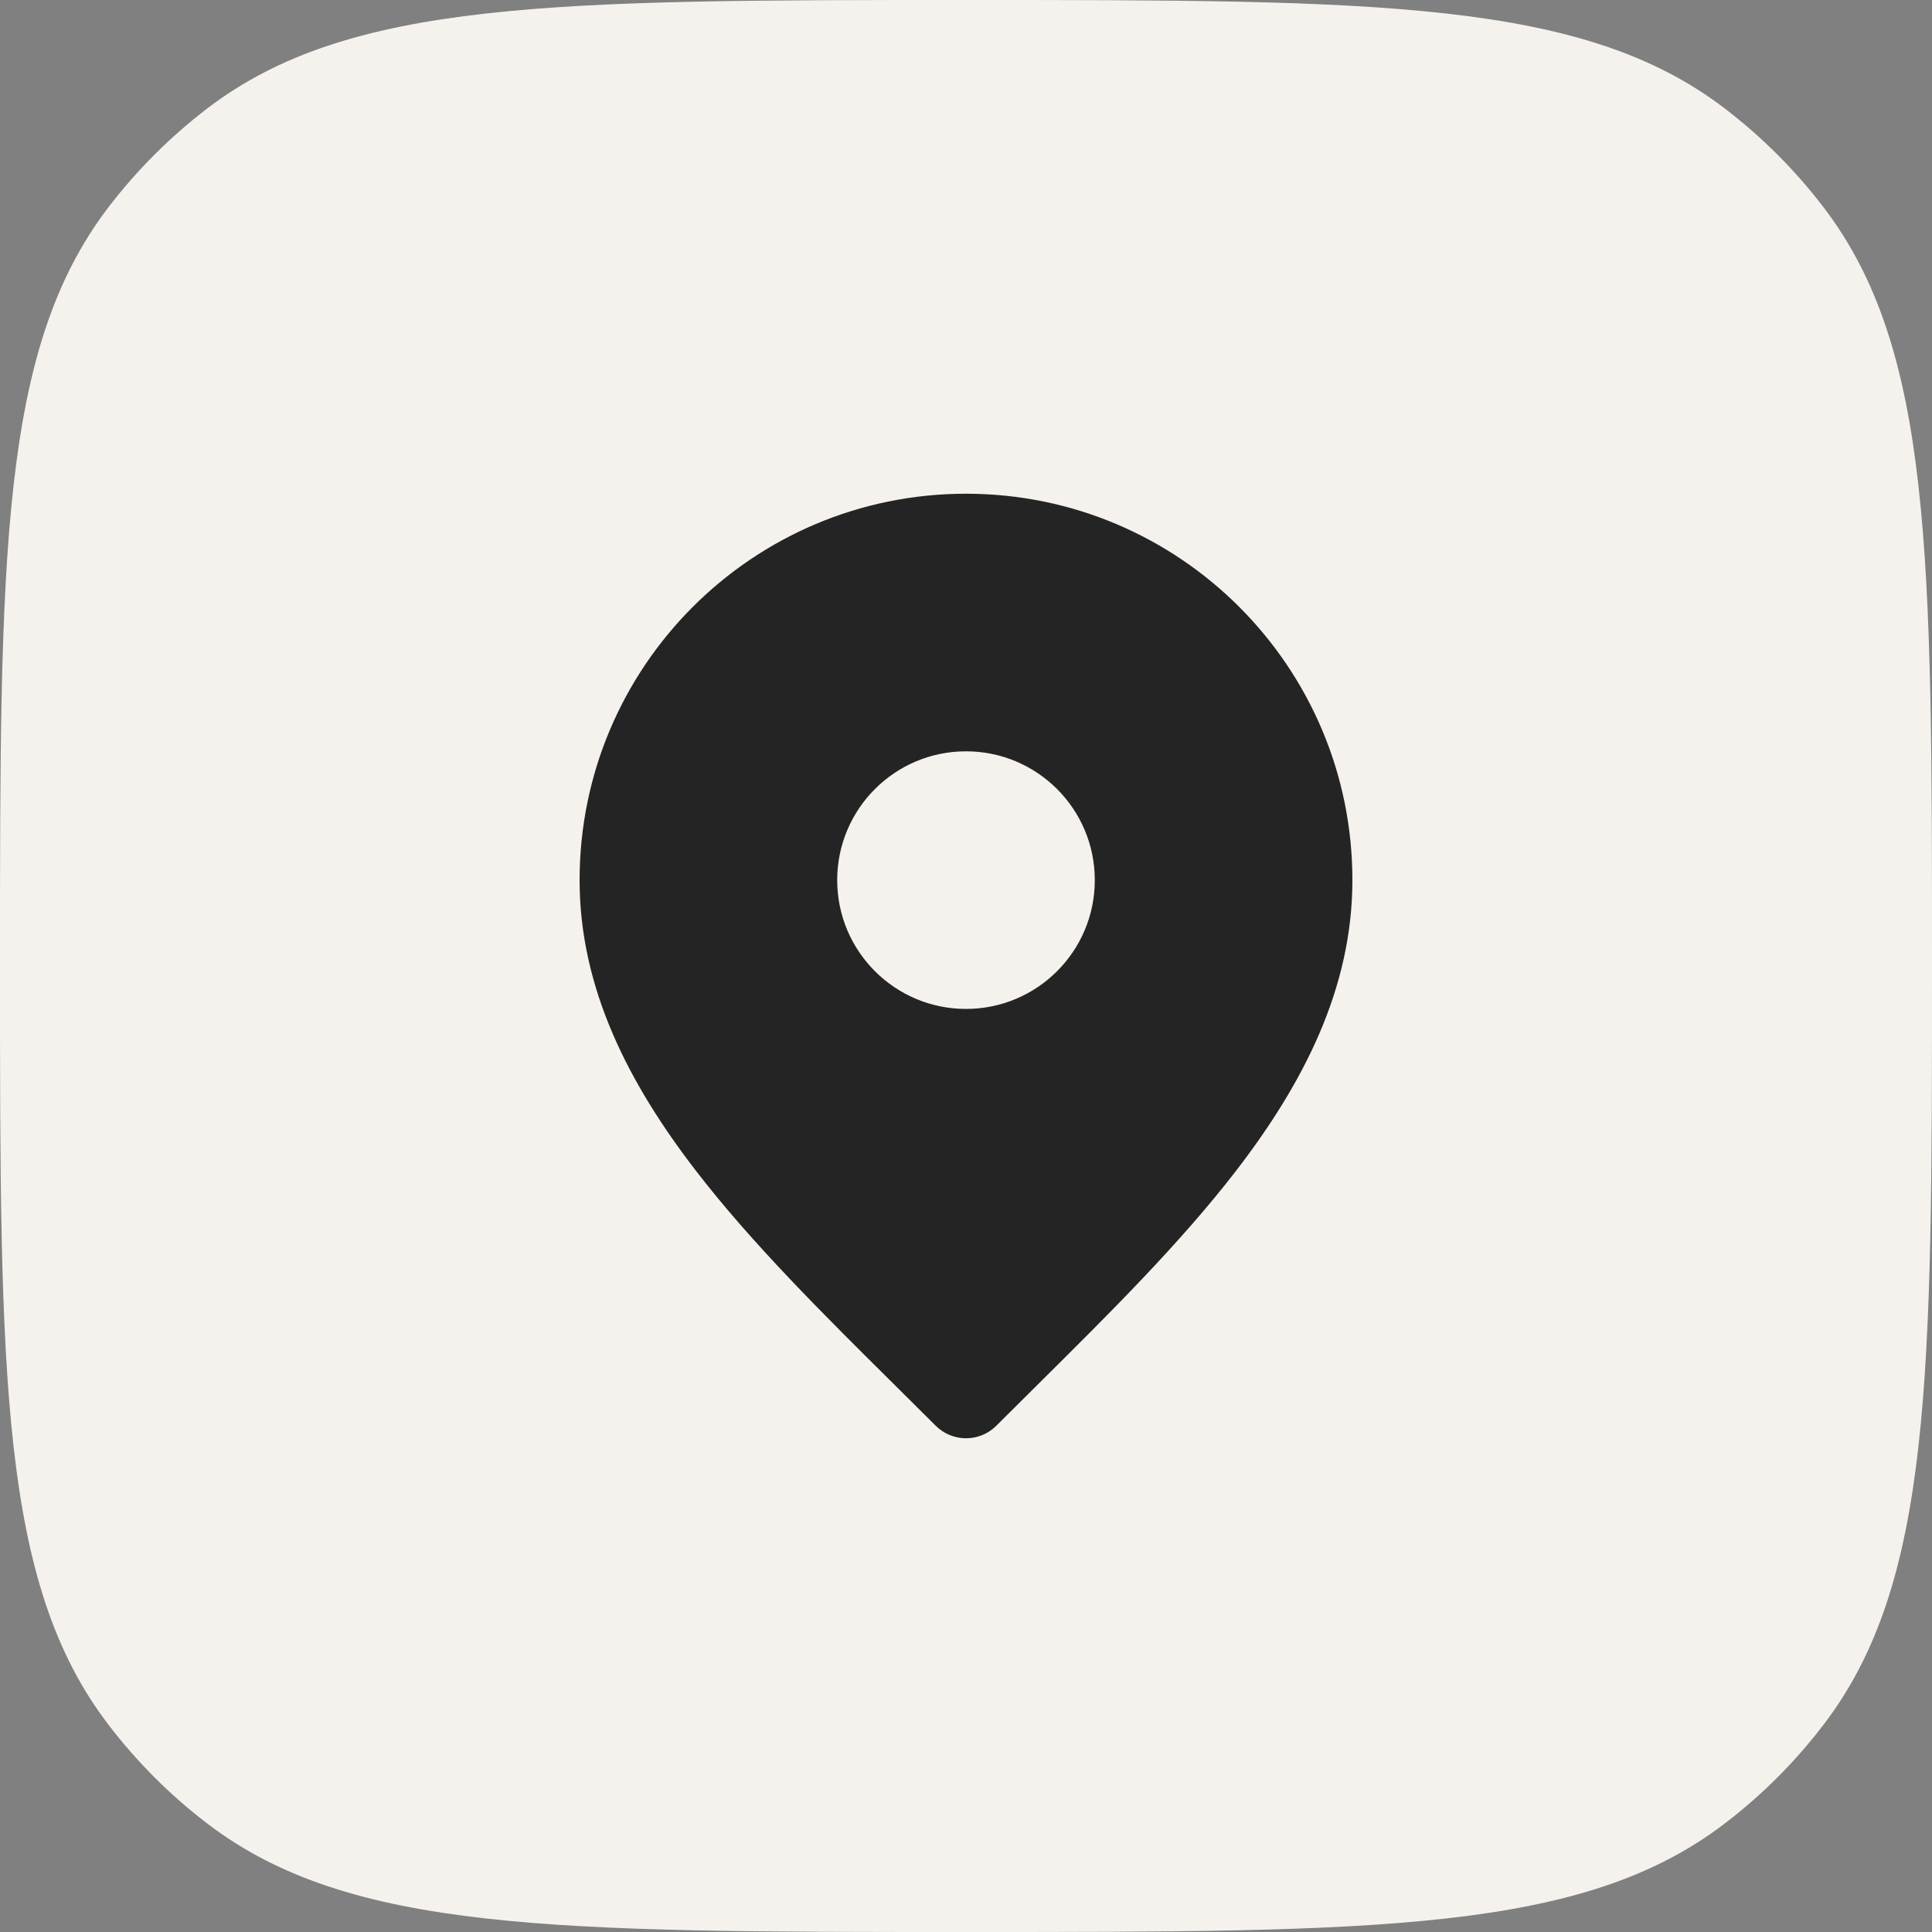
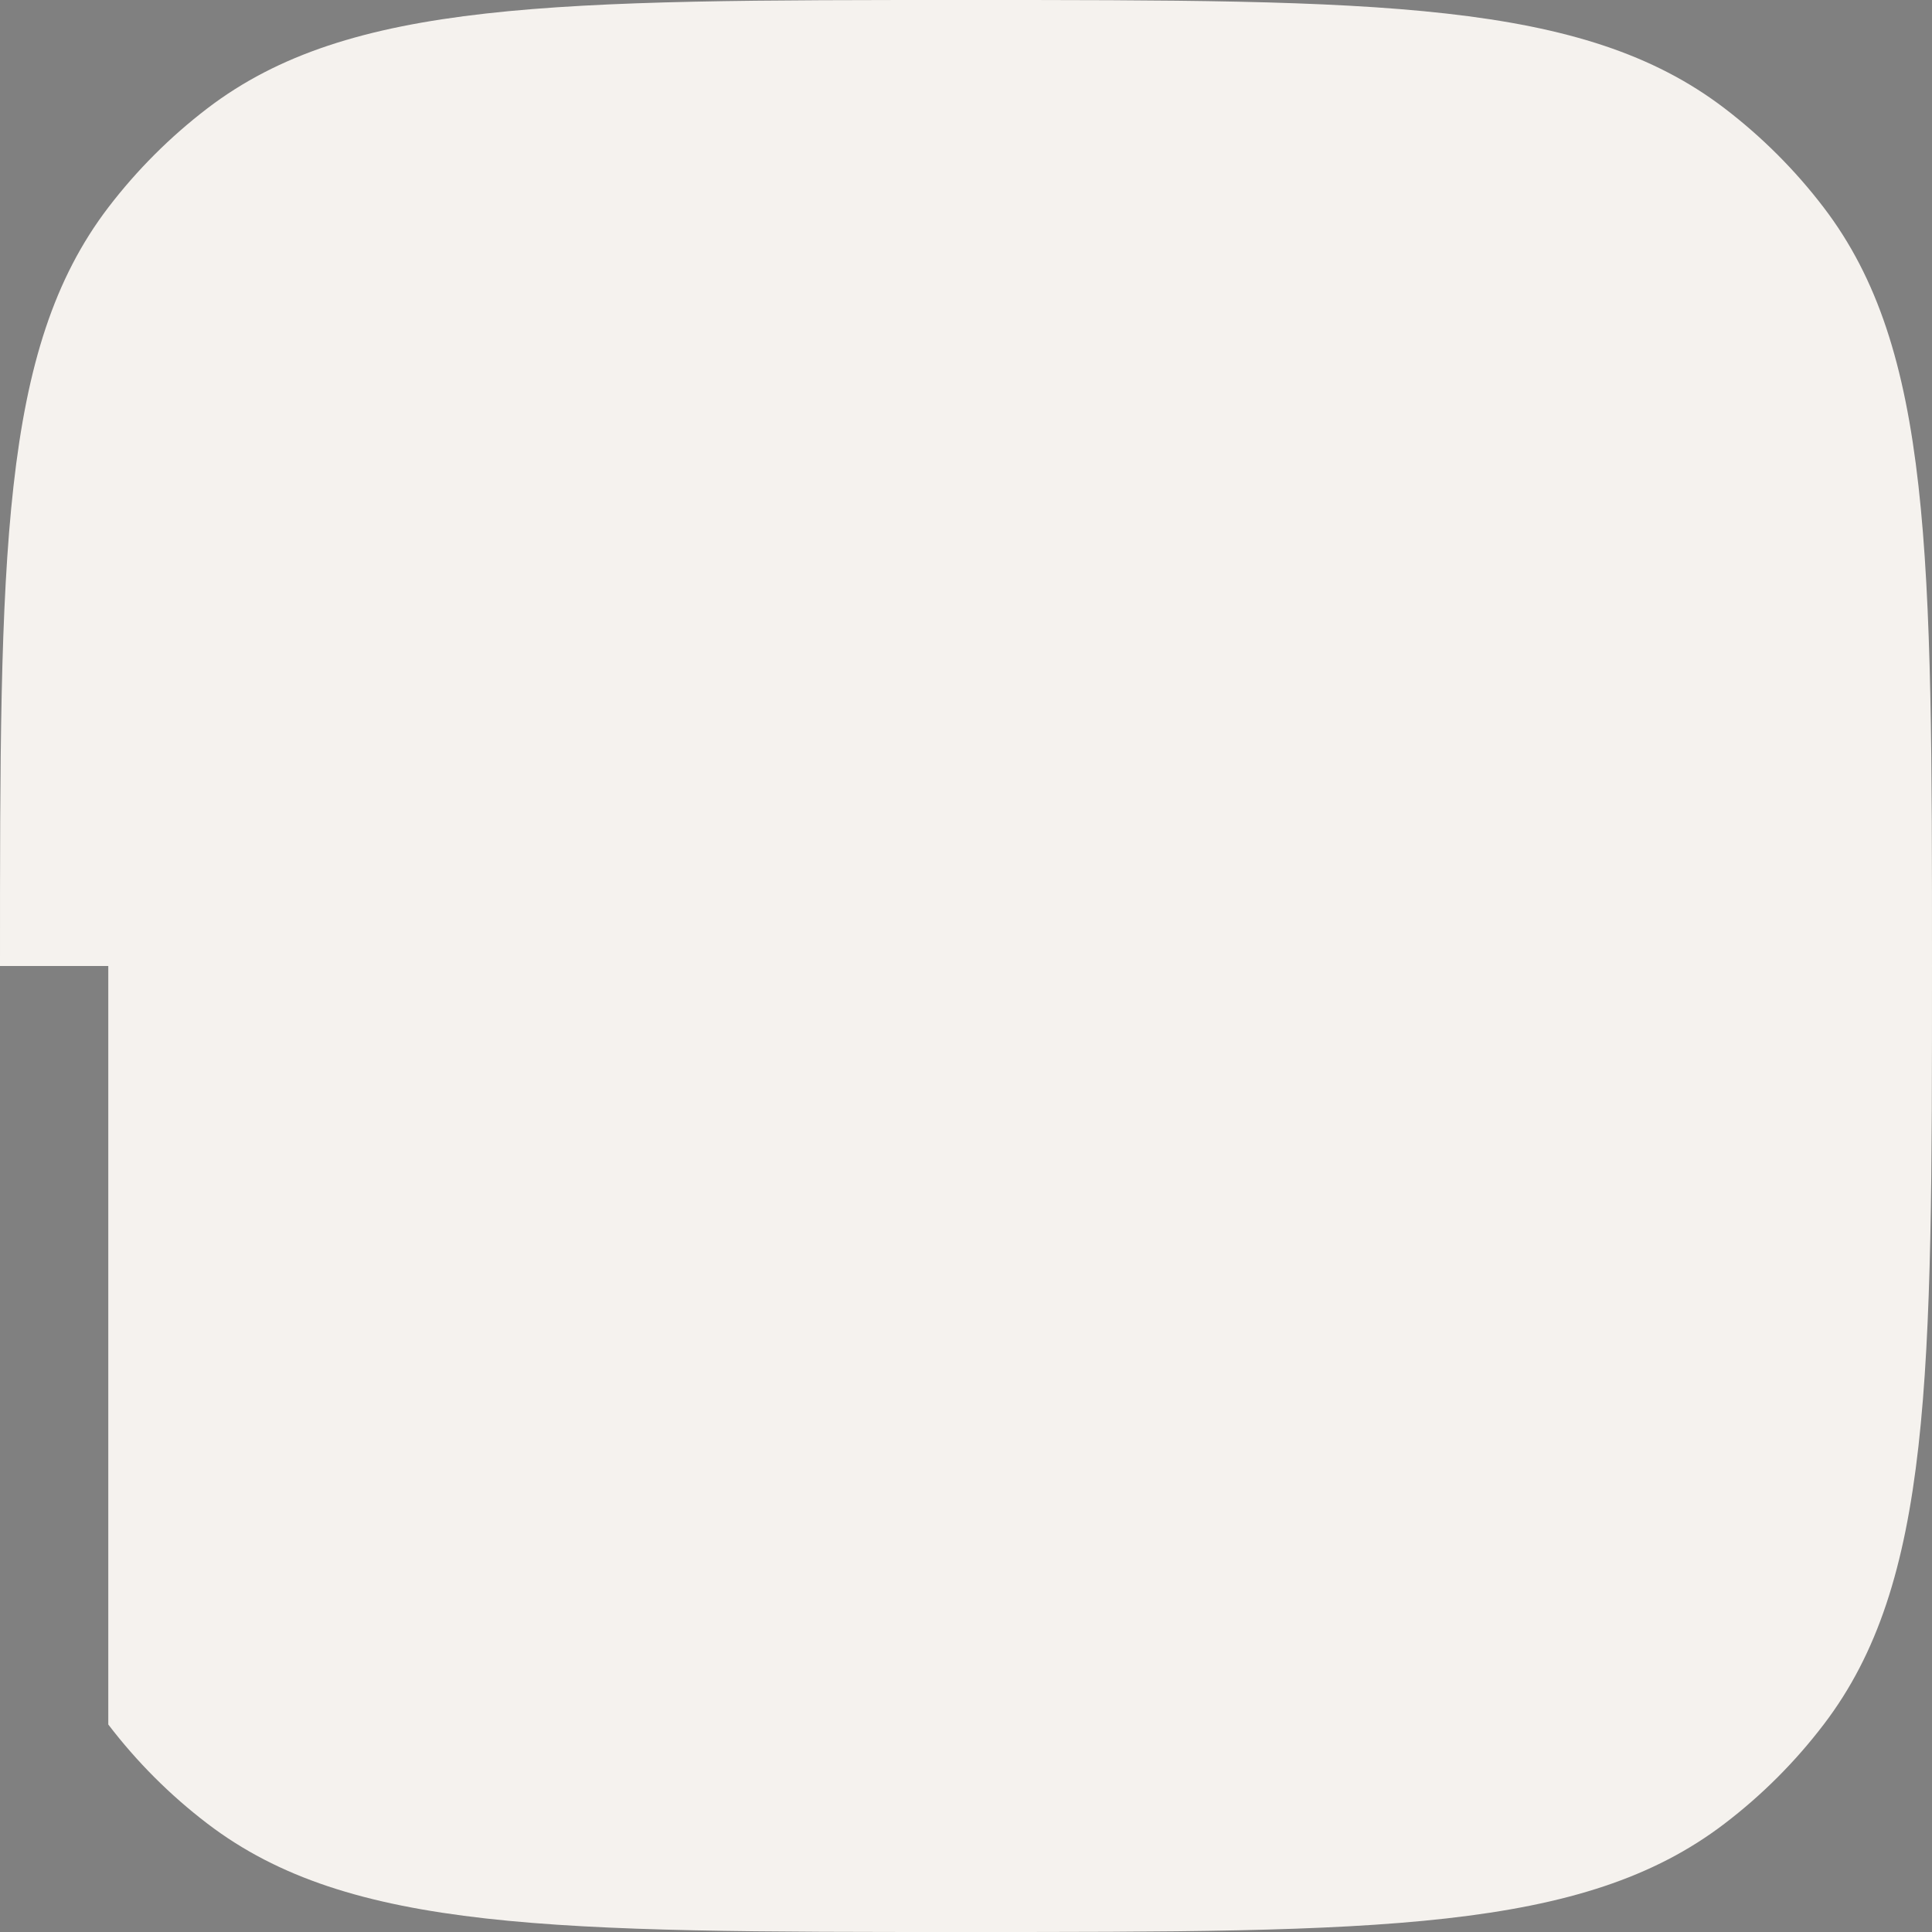
<svg xmlns="http://www.w3.org/2000/svg" width="60" height="60" viewBox="0 0 60 60" fill="none">
  <rect x="0" y="0" width="60" height="60" fill="#808080" stroke="none" />
-   <path d="M0 30C0 17.232 0 10.848 3.363 6.443C4.249 5.284 5.284 4.249 6.443 3.363C10.848 0 17.232 0 30 0V0C42.768 0 49.152 0 53.556 3.363C54.716 4.249 55.752 5.284 56.636 6.443C60 10.848 60 17.232 60 30V30C60 42.768 60 49.152 56.636 53.556C55.752 54.716 54.716 55.752 53.556 56.636C49.152 60 42.768 60 30 60V60C17.232 60 10.848 60 6.443 56.636C5.284 55.752 4.249 54.716 3.363 53.556C0 49.152 0 42.768 0 30V30Z" fill="#F5F2EE" />
-   <path fill-rule="evenodd" clip-rule="evenodd" d="M18 27.333C18 20.706 23.373 15.333 30 15.333C36.627 15.333 42 20.706 42 27.333C42 30.701 40.471 33.654 38.39 36.356C36.651 38.614 34.424 40.821 32.201 43.025L32.199 43.027C31.779 43.443 31.359 43.859 30.943 44.276C30.422 44.797 29.578 44.797 29.057 44.276C28.64 43.859 28.219 43.442 27.799 43.025C25.575 40.821 23.349 38.614 21.61 36.356C19.529 33.654 18 30.701 18 27.333ZM34 27.333C34 29.542 32.209 31.333 30 31.333C27.791 31.333 26 29.542 26 27.333C26 25.124 27.791 23.333 30 23.333C32.209 23.333 34 25.124 34 27.333Z" fill="#252424" />
+   <path d="M0 30C0 17.232 0 10.848 3.363 6.443C4.249 5.284 5.284 4.249 6.443 3.363C10.848 0 17.232 0 30 0V0C42.768 0 49.152 0 53.556 3.363C54.716 4.249 55.752 5.284 56.636 6.443C60 10.848 60 17.232 60 30V30C60 42.768 60 49.152 56.636 53.556C55.752 54.716 54.716 55.752 53.556 56.636C49.152 60 42.768 60 30 60V60C17.232 60 10.848 60 6.443 56.636C5.284 55.752 4.249 54.716 3.363 53.556V30Z" fill="#F5F2EE" />
</svg>